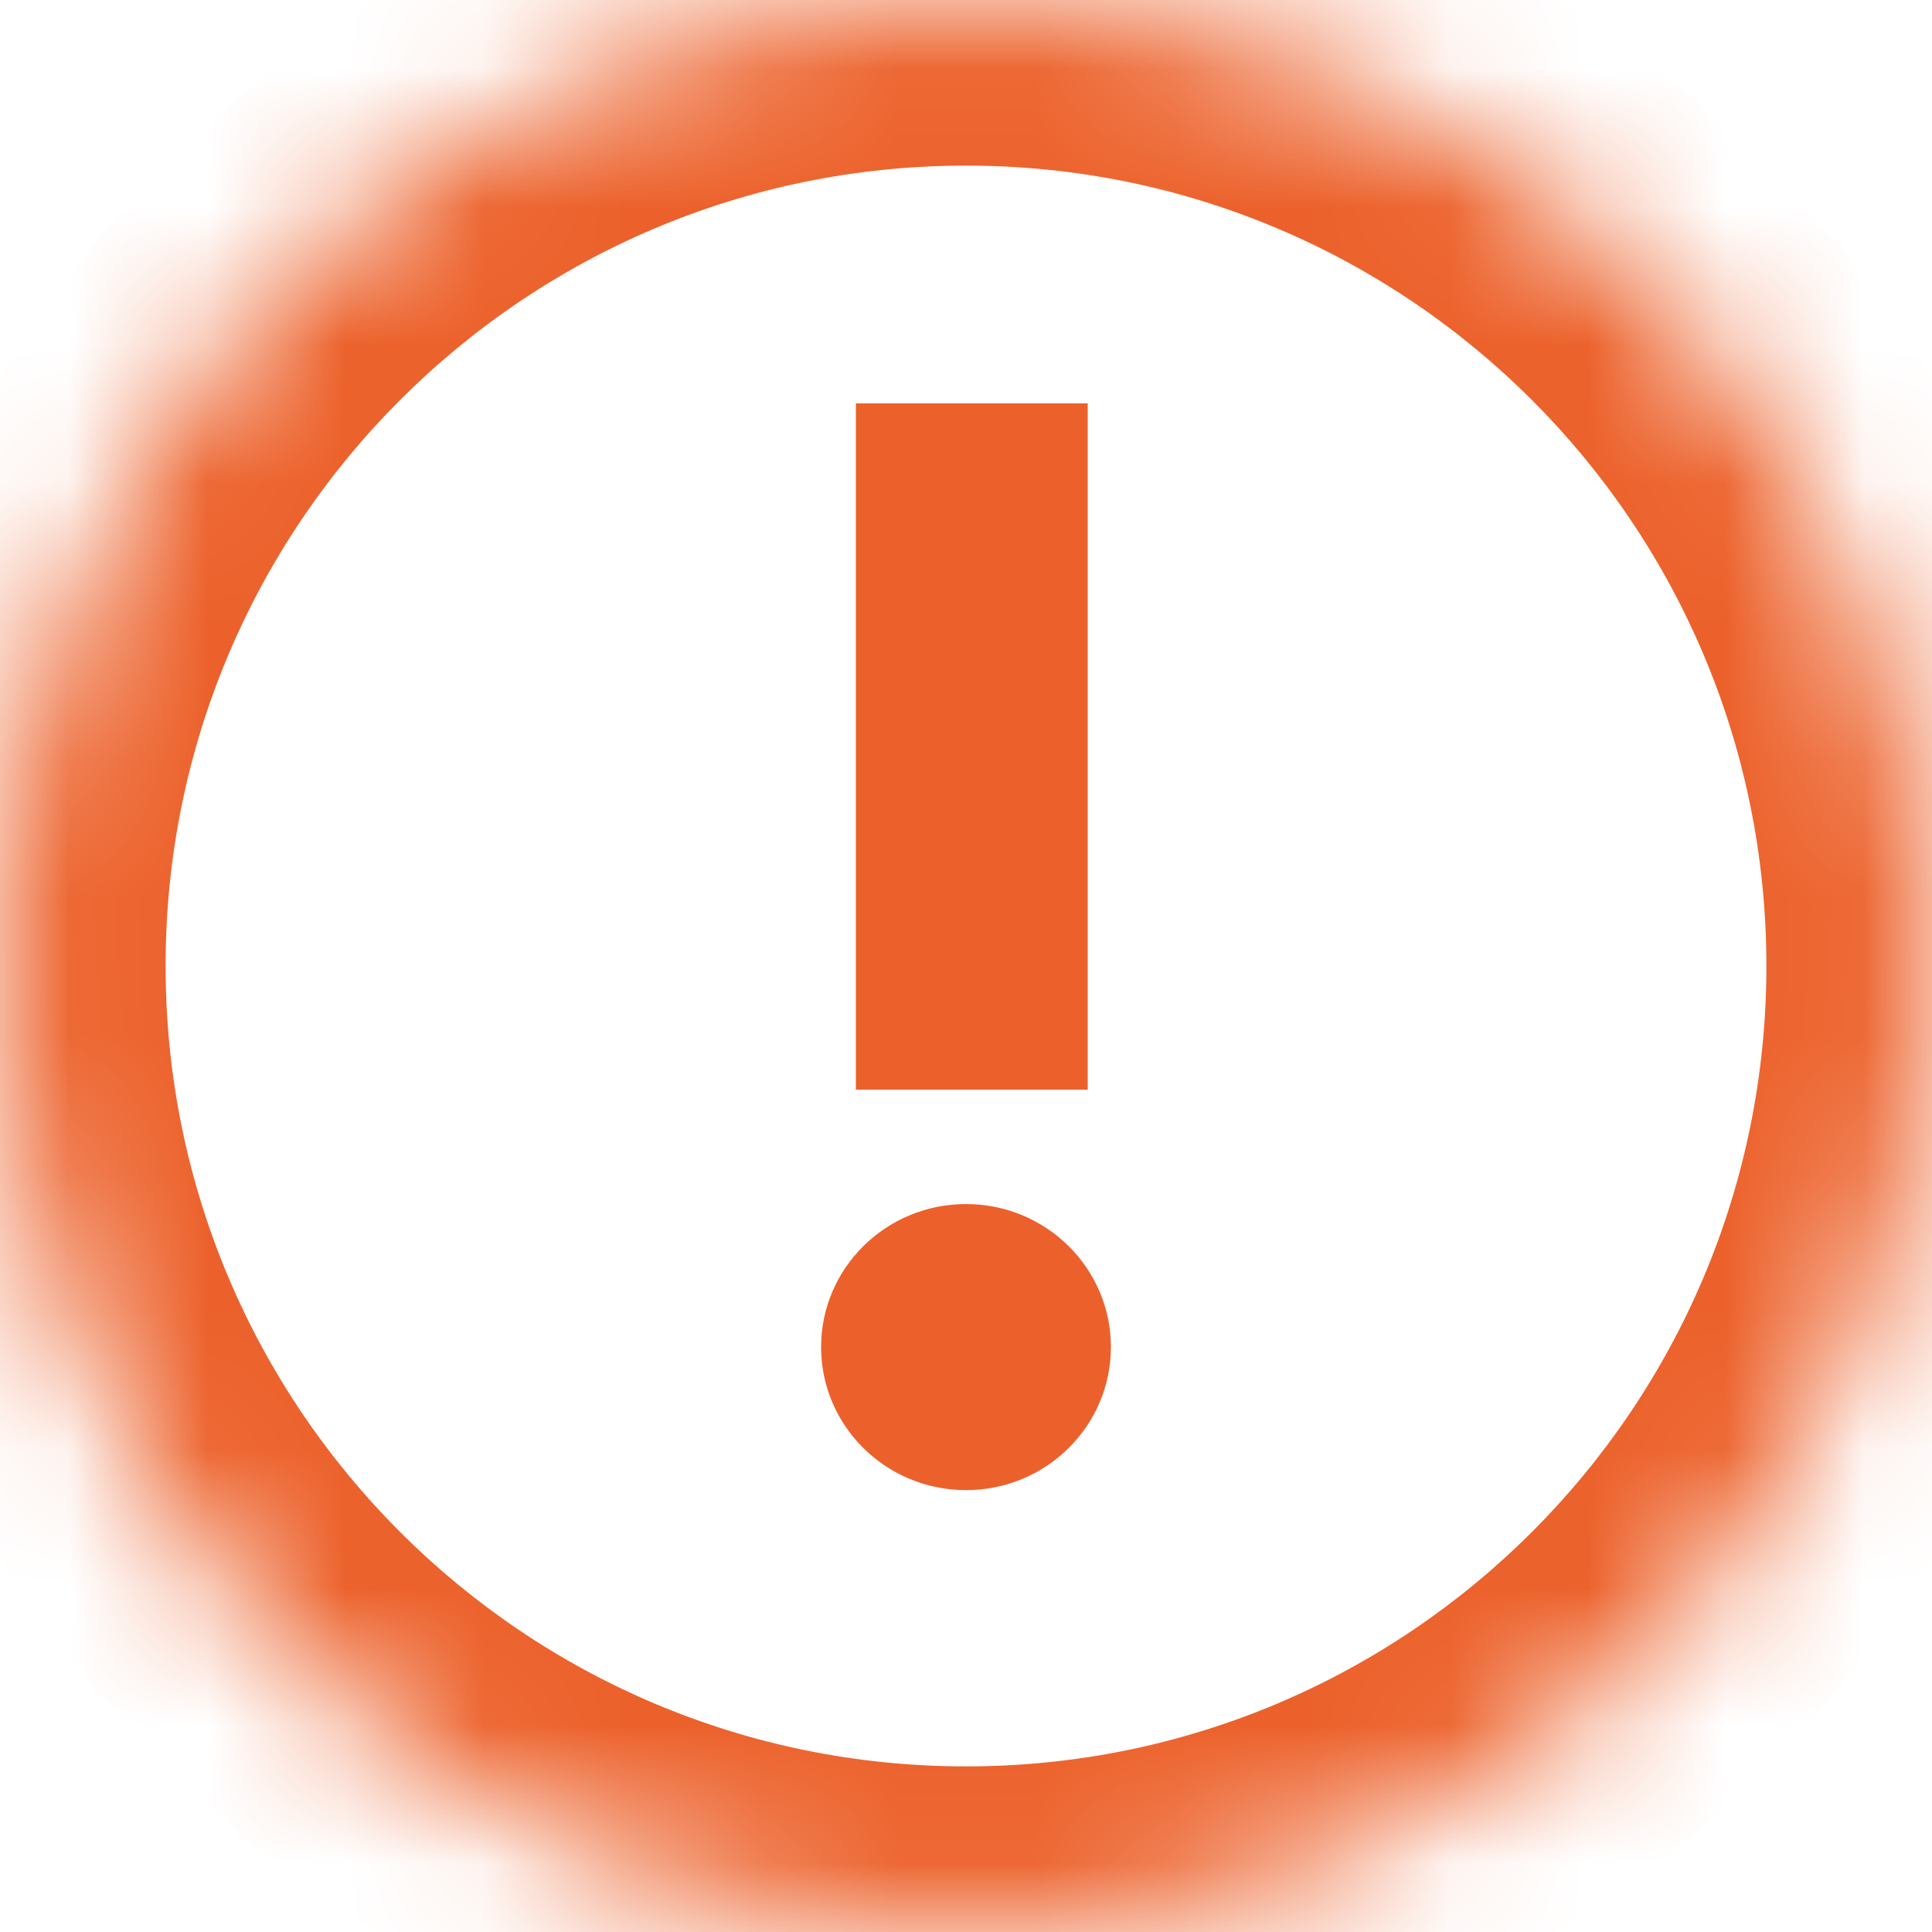
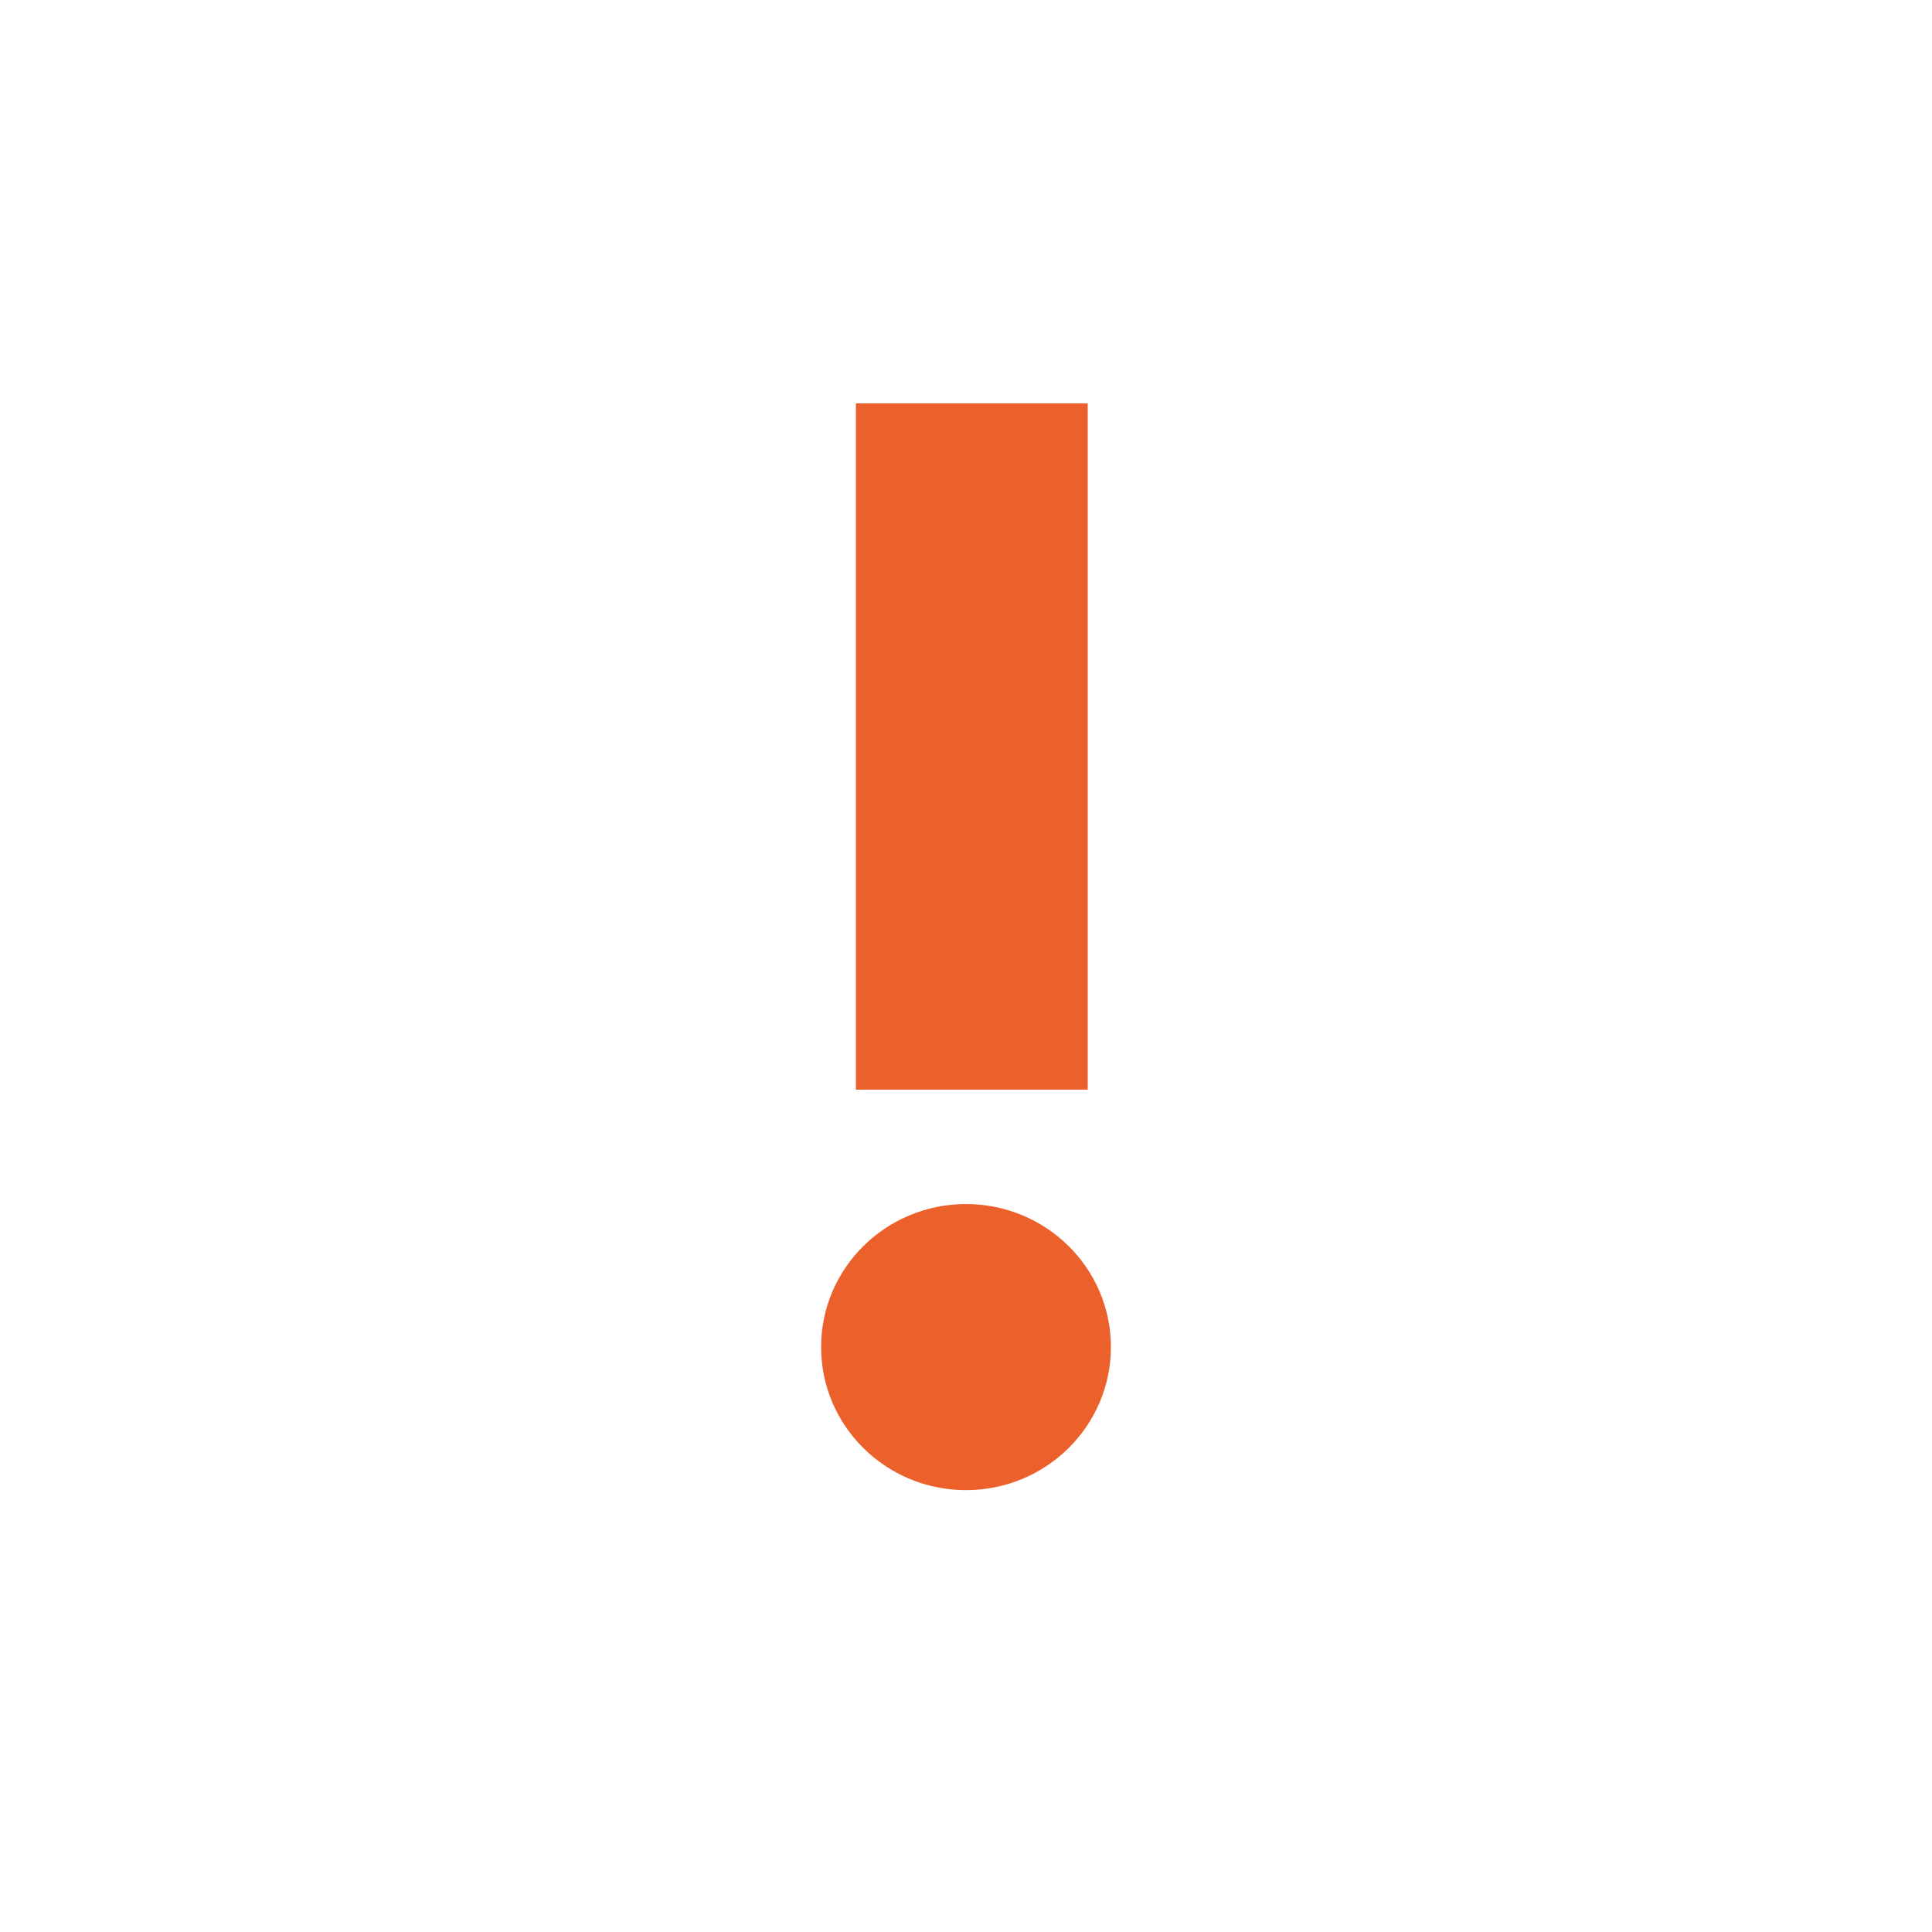
<svg xmlns="http://www.w3.org/2000/svg" width="14" height="14" viewBox="0 0 14 14" fill="none">
  <mask id="path-1-inside-1_30004_7487" fill="white">
    <path fill-rule="evenodd" clip-rule="evenodd" d="M7 14C10.866 14 14 10.866 14 7C14 3.134 10.866 0 7 0C3.134 0 0 3.134 0 7C0 10.866 3.134 14 7 14Z" />
  </mask>
-   <path d="M12.8 7C12.8 10.203 10.203 12.8 7 12.8V15.2C11.529 15.2 15.2 11.529 15.2 7H12.8ZM7 1.2C10.203 1.2 12.8 3.797 12.8 7H15.2C15.2 2.471 11.529 -1.2 7 -1.2V1.2ZM1.2 7C1.2 3.797 3.797 1.2 7 1.2V-1.2C2.471 -1.2 -1.2 2.471 -1.2 7H1.2ZM7 12.8C3.797 12.8 1.2 10.203 1.2 7H-1.2C-1.2 11.529 2.471 15.2 7 15.2V12.8Z" fill="#EC612B" mask="url(#path-1-inside-1_30004_7487)" />
  <path d="M8.05 9.761C8.05 9.189 7.58 8.725 7 8.725C6.42 8.725 5.95 9.189 5.95 9.761C5.95 10.334 6.42 10.798 7 10.798C7.58 10.798 8.05 10.334 8.05 9.761Z" fill="#EC612B" />
  <path d="M6.202 7.896H7.882V2.923H6.202V7.896Z" fill="#EC612B" />
</svg>